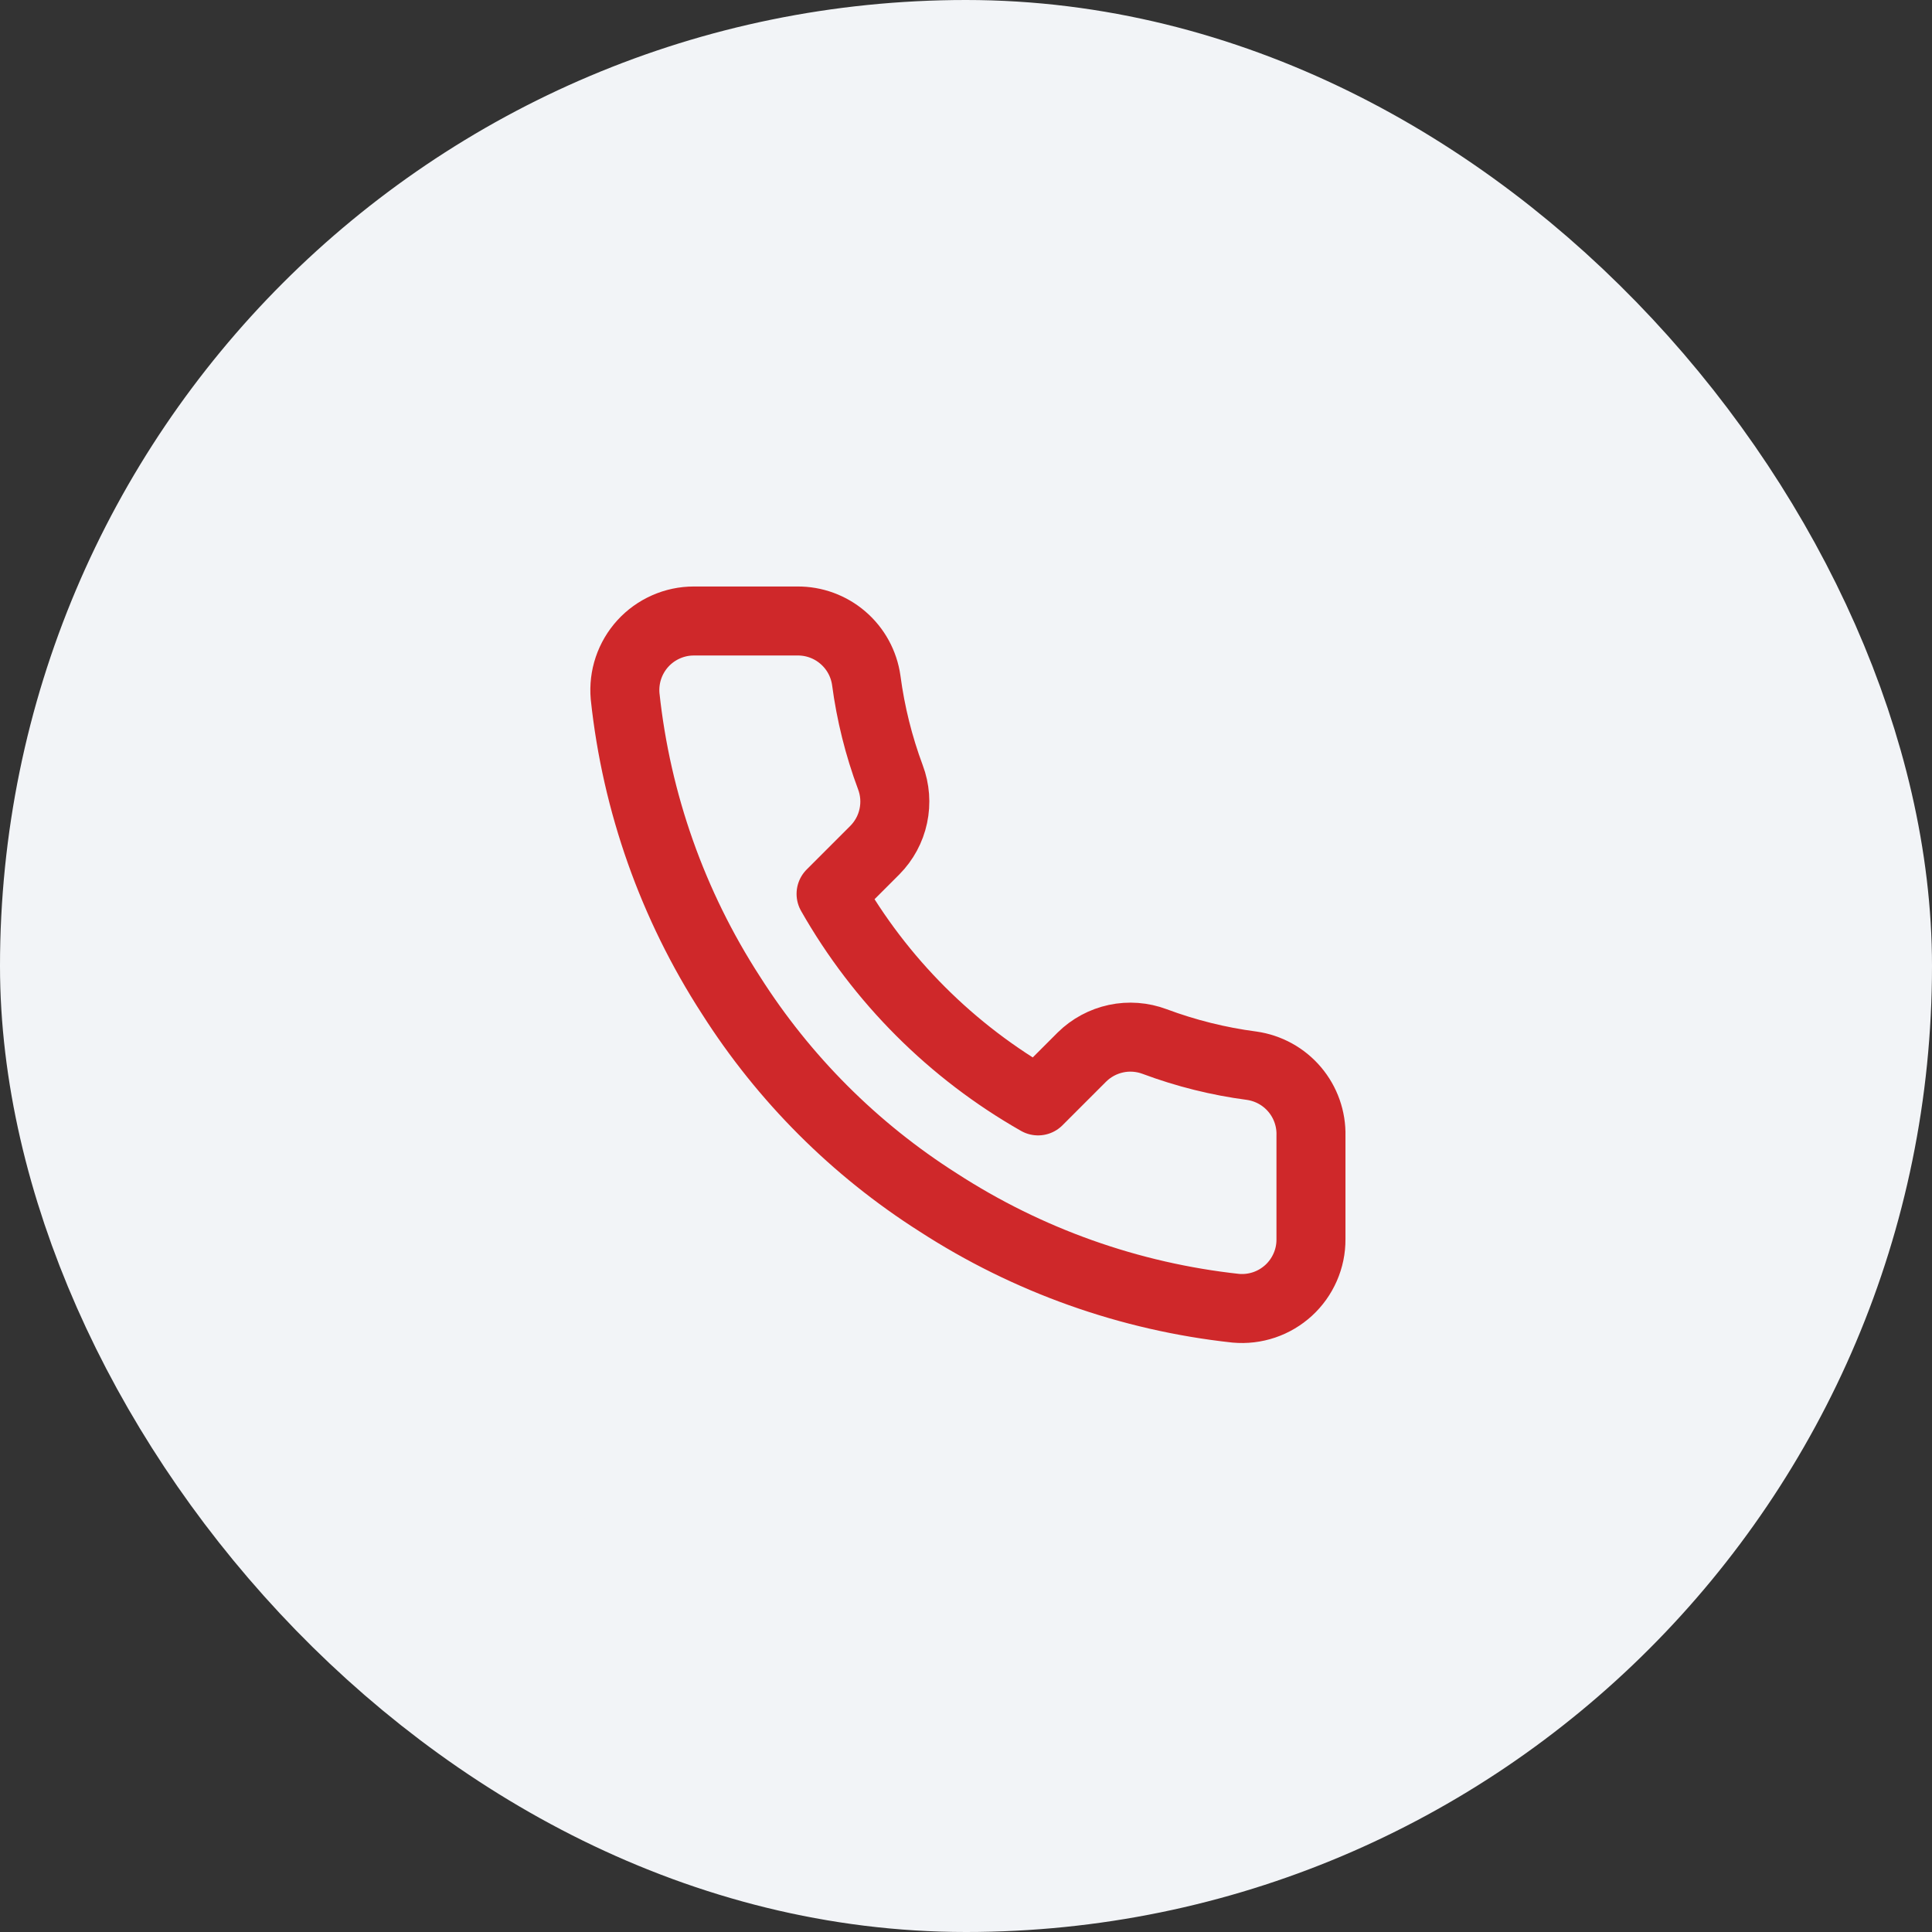
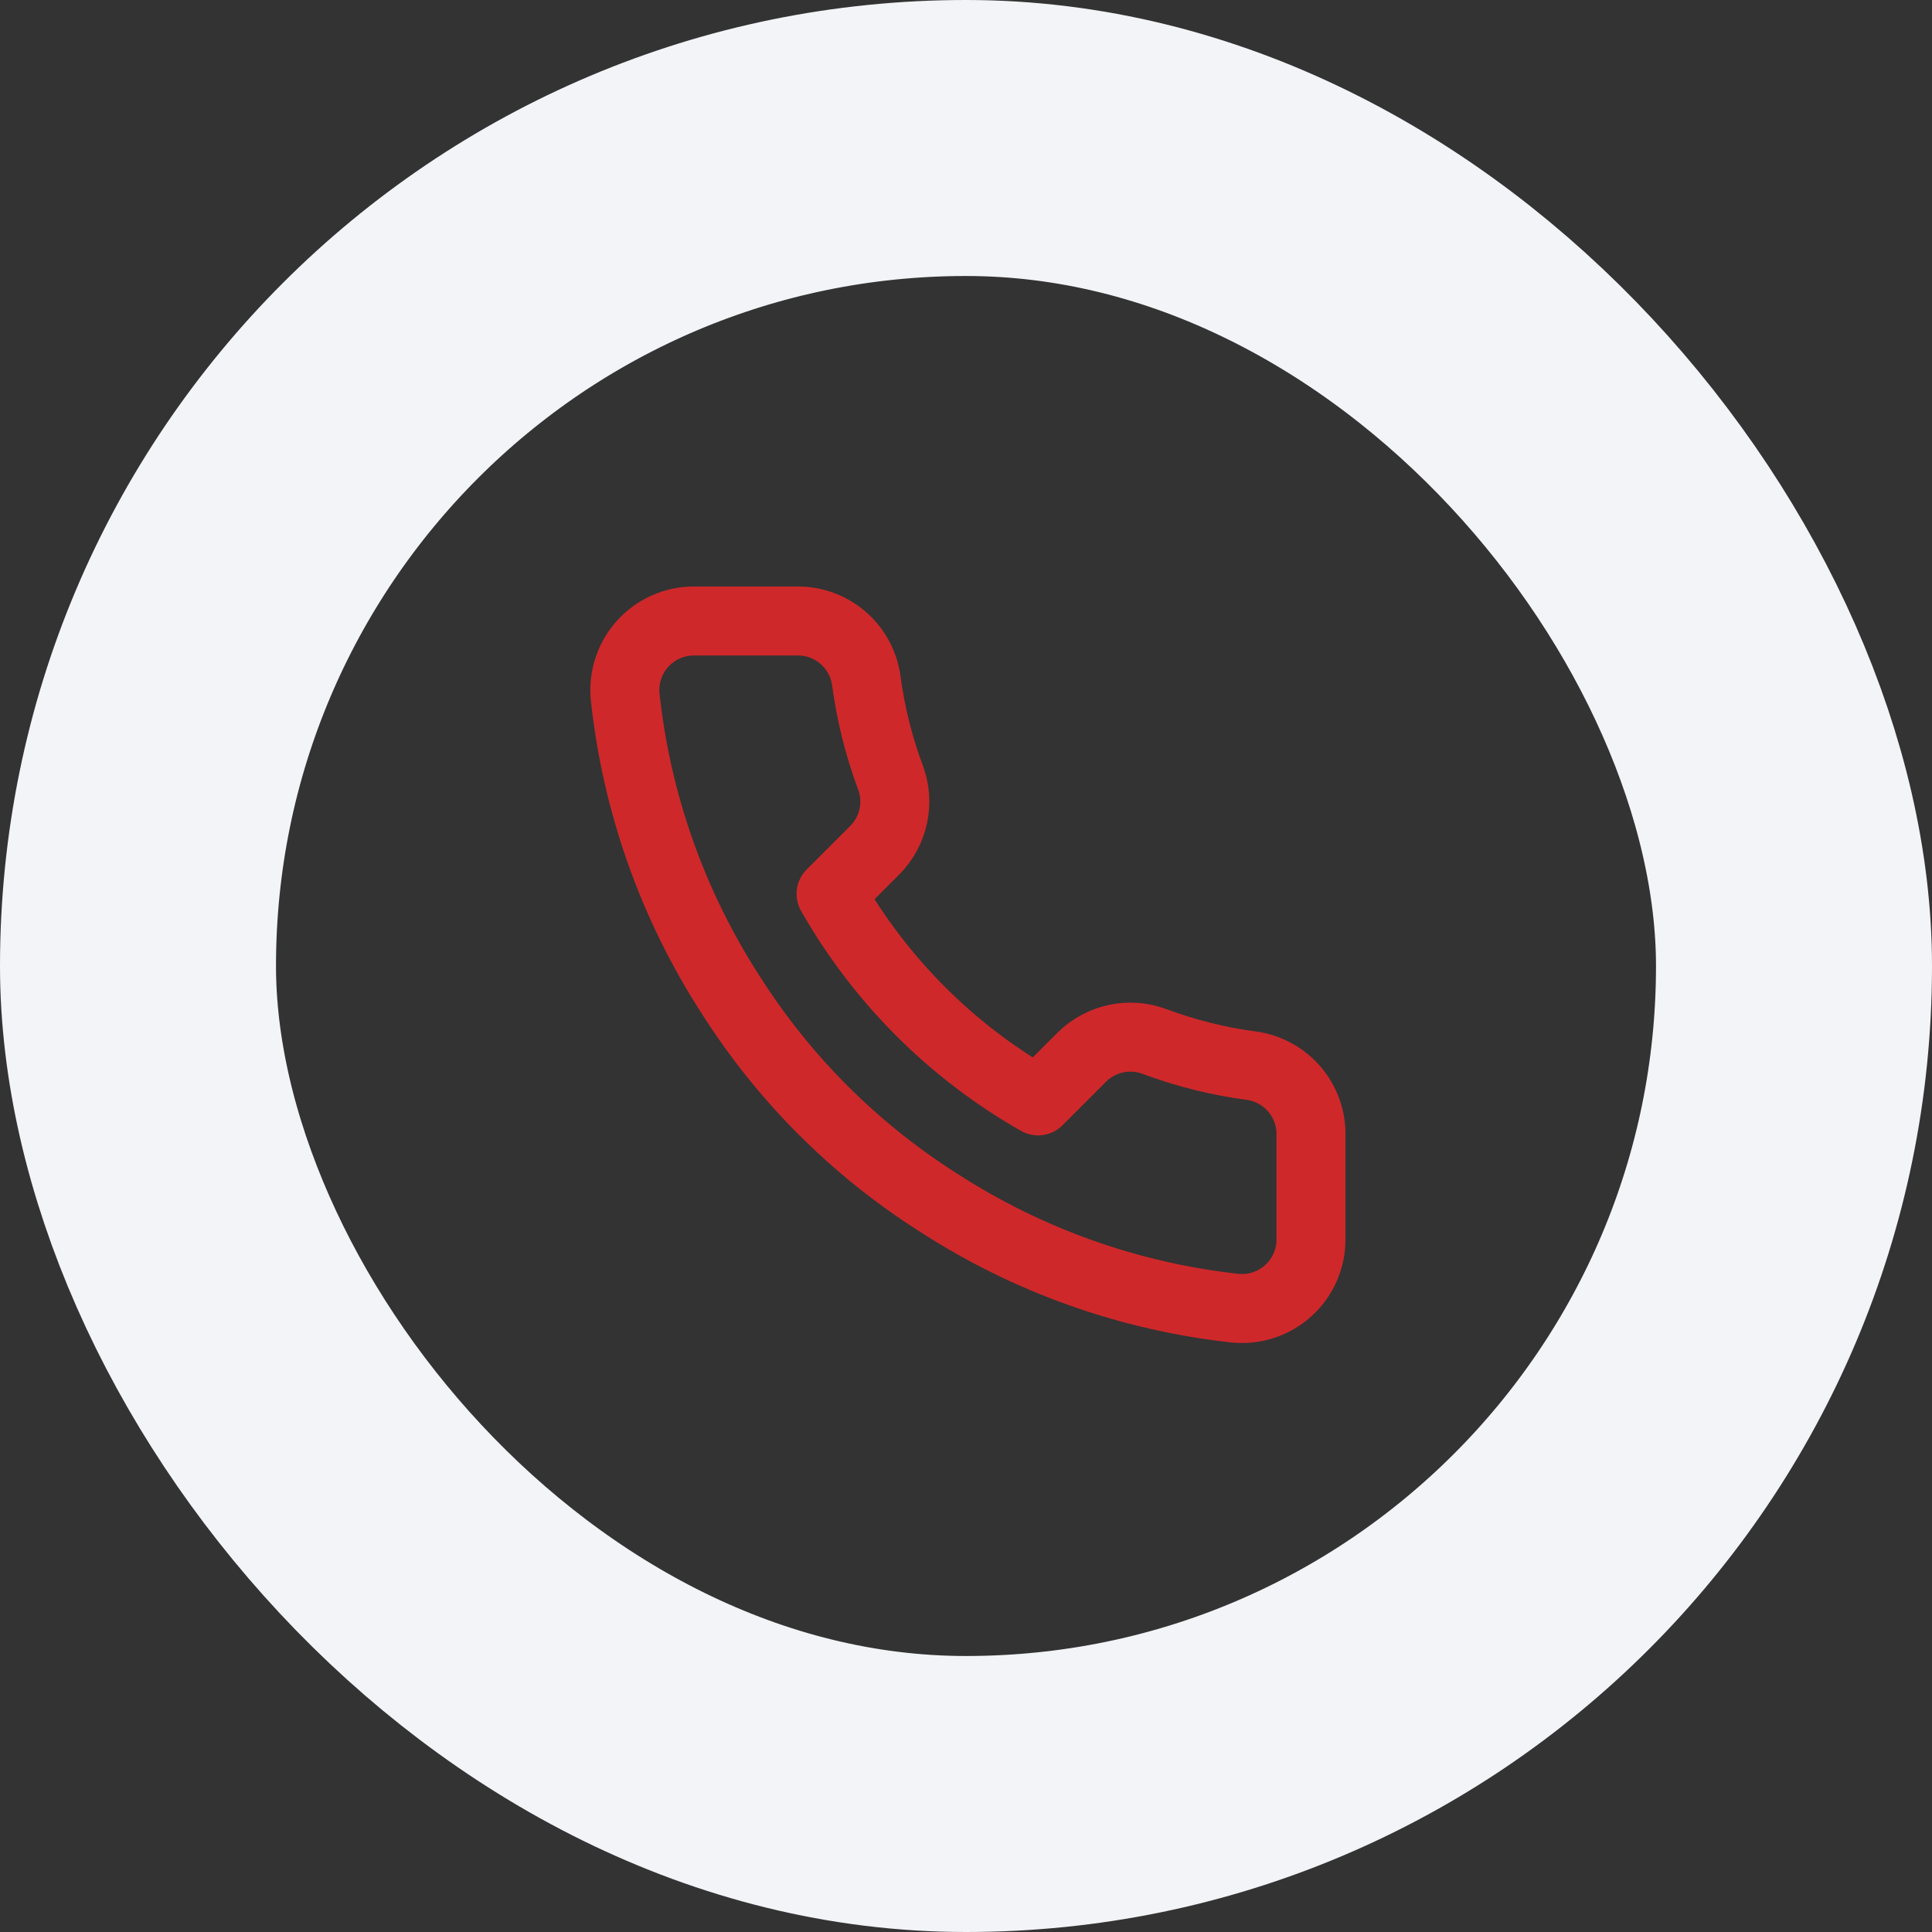
<svg xmlns="http://www.w3.org/2000/svg" width="56" height="56" viewBox="0 0 56 56" fill="none">
  <rect x="0" y="0" width="56" height="56" fill="#333333" stroke="none" />
-   <rect x="4" y="4" width="48" height="48" rx="24" fill="#F2F4F7" />
  <rect x="4" y="4" width="48" height="48" rx="24" stroke="#F2F4F7" stroke-width="8" />
  <path d="M37.999 32.92V35.92C38.001 36.199 37.944 36.474 37.832 36.729C37.72 36.985 37.557 37.214 37.352 37.402C37.146 37.59 36.904 37.734 36.64 37.823C36.376 37.912 36.097 37.945 35.819 37.92C32.742 37.586 29.786 36.534 27.189 34.85C24.773 33.315 22.725 31.266 21.189 28.85C19.499 26.241 18.448 23.271 18.119 20.18C18.095 19.904 18.127 19.625 18.216 19.362C18.305 19.099 18.447 18.857 18.634 18.652C18.821 18.447 19.049 18.283 19.303 18.171C19.557 18.058 19.832 18 20.109 18H23.109C23.595 17.995 24.065 18.167 24.433 18.484C24.801 18.8 25.041 19.239 25.109 19.72C25.236 20.68 25.471 21.623 25.809 22.53C25.944 22.888 25.973 23.277 25.893 23.651C25.814 24.025 25.628 24.368 25.359 24.64L24.089 25.91C25.513 28.414 27.586 30.486 30.089 31.91L31.359 30.64C31.631 30.371 31.975 30.186 32.349 30.106C32.722 30.026 33.111 30.056 33.469 30.19C34.377 30.529 35.319 30.764 36.279 30.89C36.765 30.959 37.209 31.203 37.526 31.578C37.843 31.952 38.012 32.43 37.999 32.92Z" stroke="#CF282A" stroke-width="2" stroke-linecap="round" stroke-linejoin="round" />
</svg>